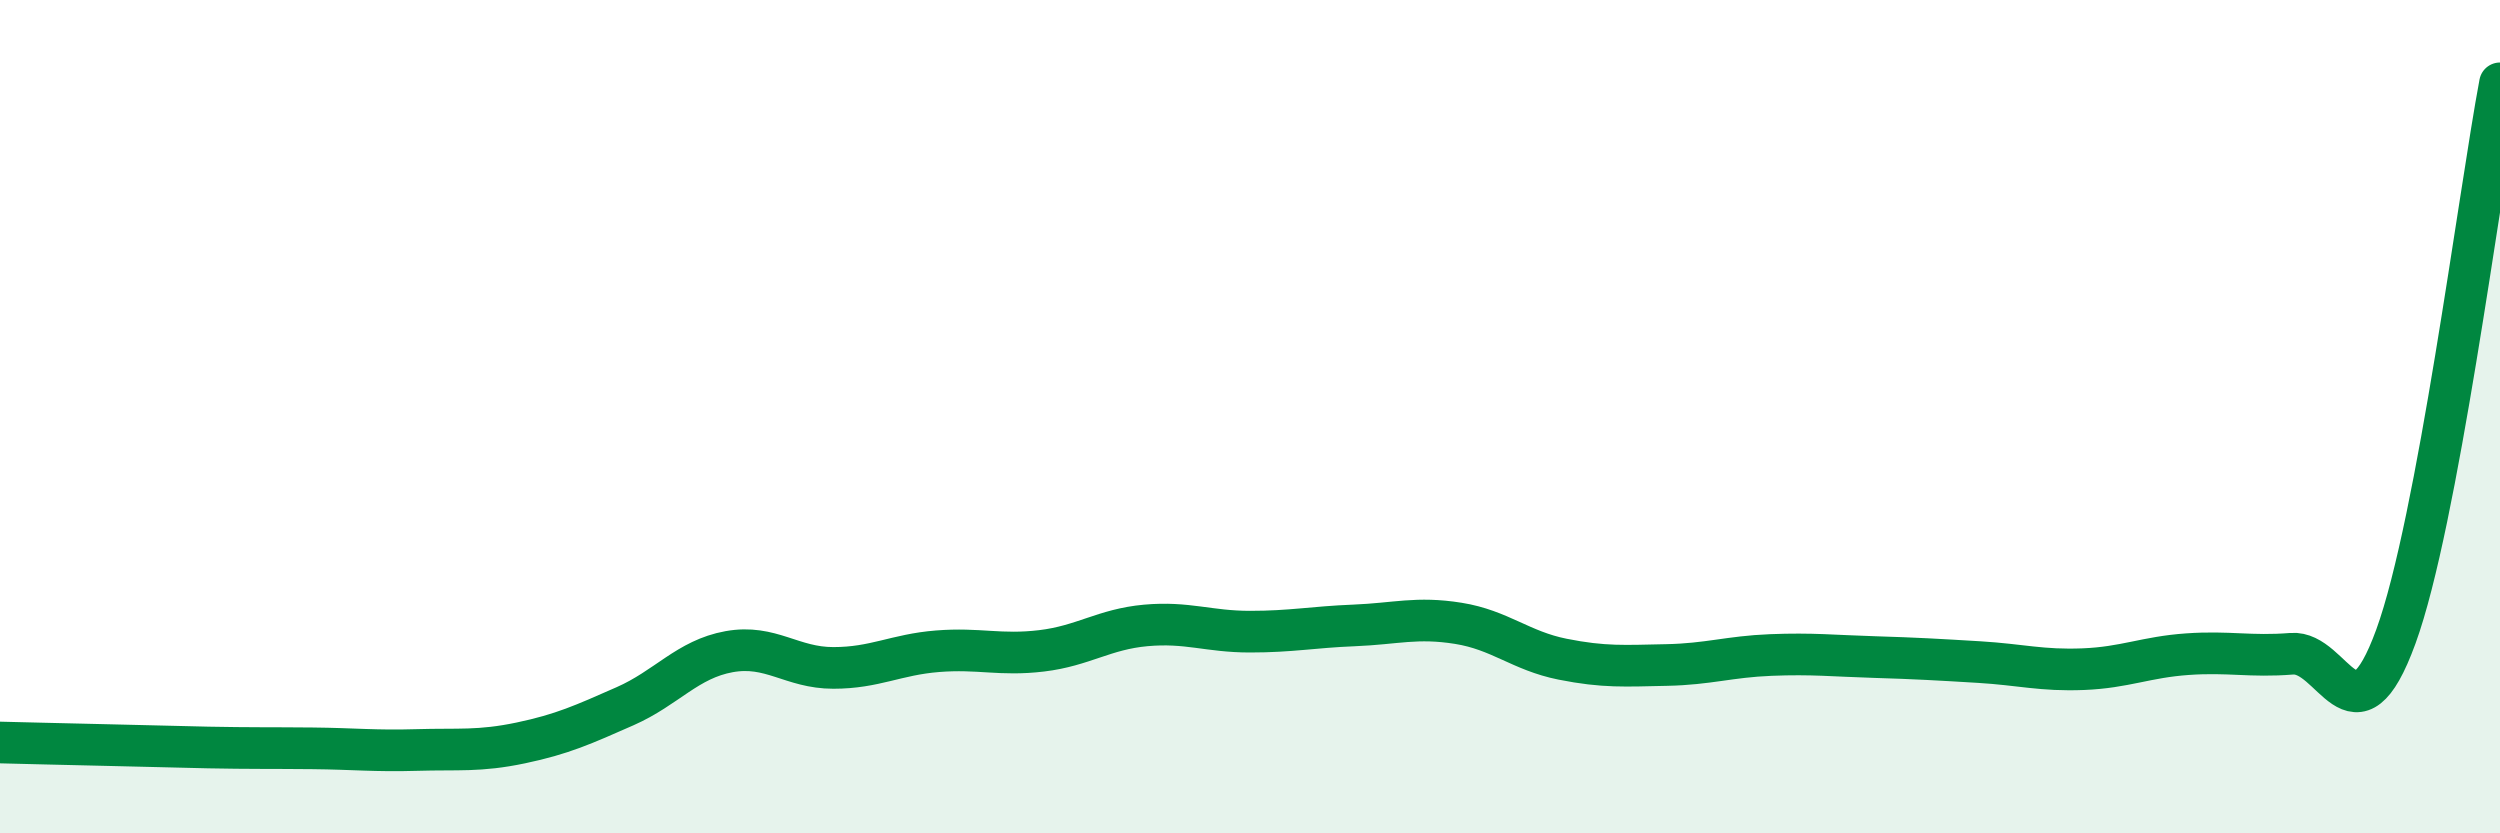
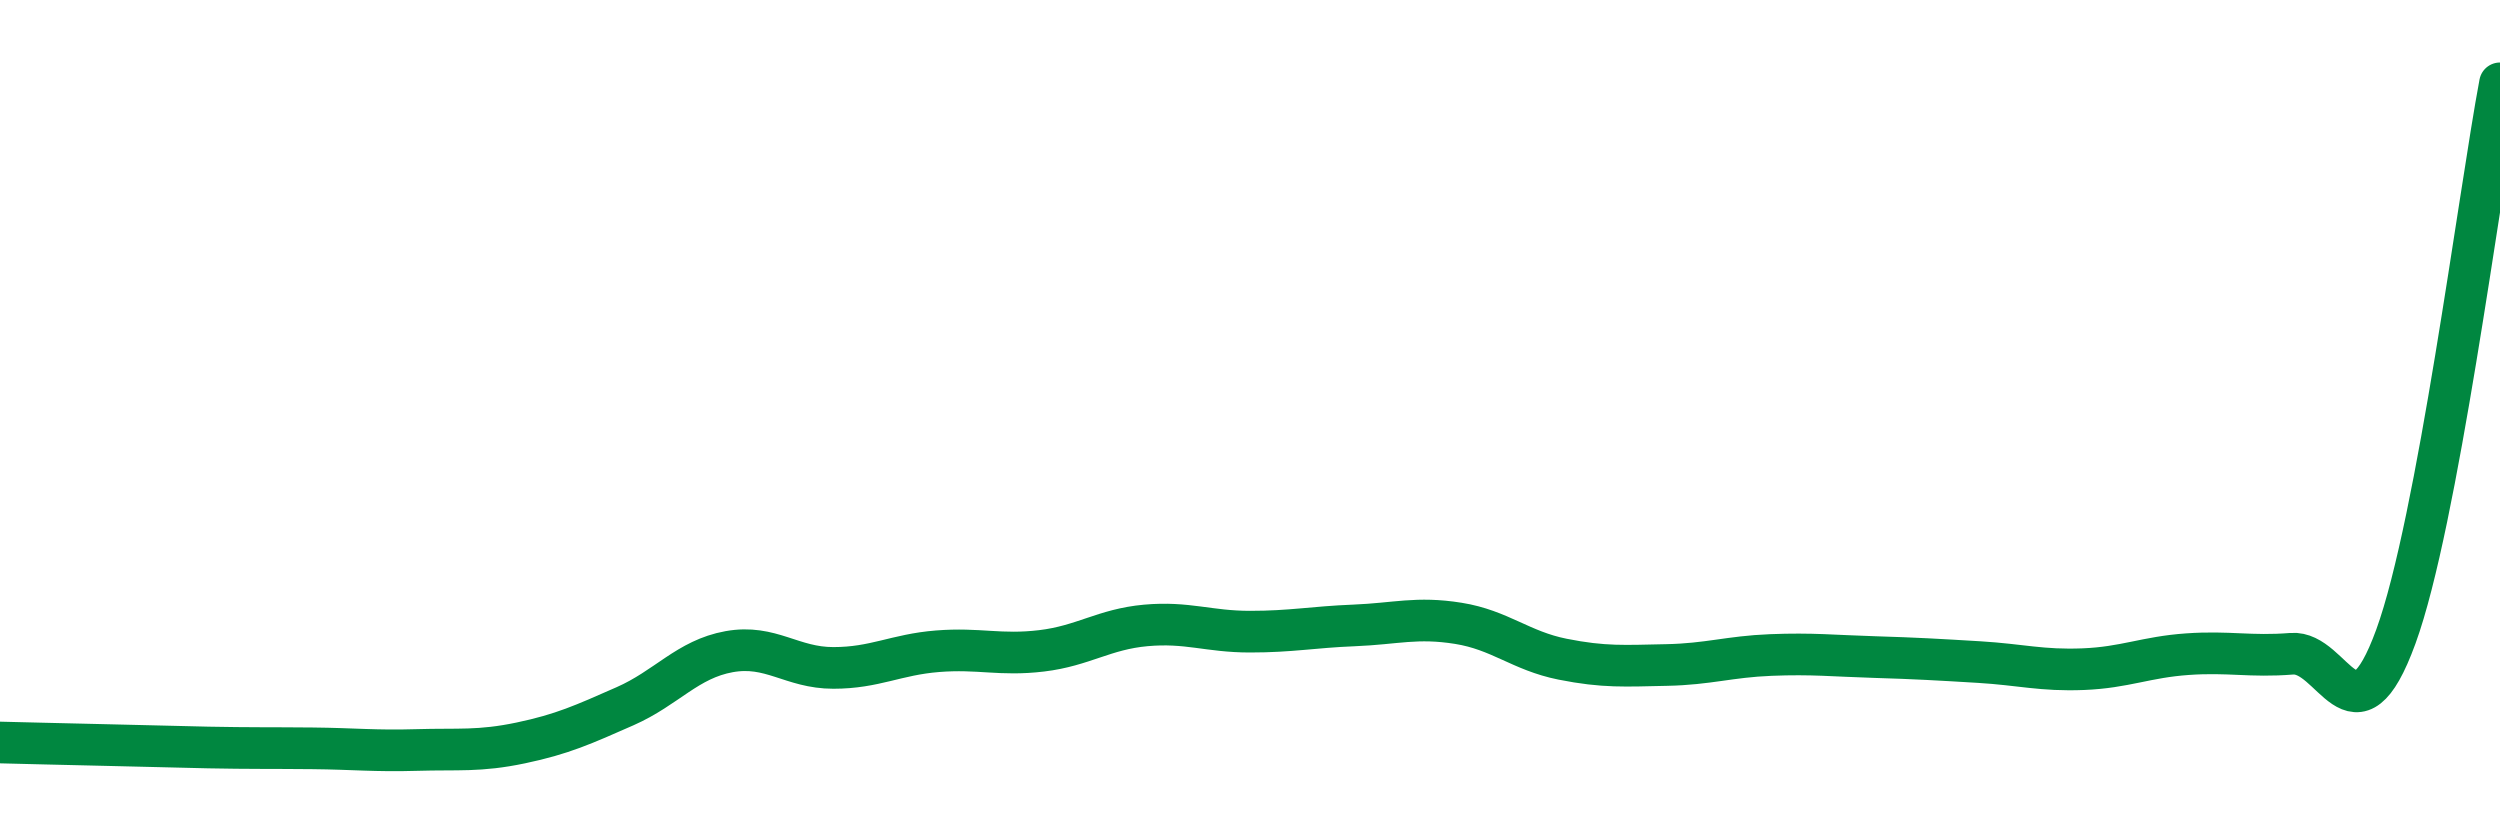
<svg xmlns="http://www.w3.org/2000/svg" width="60" height="20" viewBox="0 0 60 20">
-   <path d="M 0,17.82 C 0.5,17.83 1.5,17.86 2.5,17.88 C 3.5,17.9 4,17.92 5,17.94 C 6,17.96 6.5,17.95 7.5,17.96 C 8.5,17.97 9,18.03 10,18 C 11,17.97 11.5,18.04 12.5,17.83 C 13.5,17.62 14,17.39 15,16.95 C 16,16.51 16.5,15.82 17.5,15.64 C 18.5,15.46 19,16.03 20,16.03 C 21,16.03 21.5,15.71 22.5,15.63 C 23.5,15.55 24,15.74 25,15.62 C 26,15.5 26.5,15.1 27.5,15.01 C 28.5,14.92 29,15.16 30,15.16 C 31,15.16 31.5,15.05 32.5,15.01 C 33.5,14.97 34,14.8 35,14.96 C 36,15.12 36.5,15.62 37.5,15.82 C 38.5,16.02 39,15.98 40,15.96 C 41,15.94 41.5,15.76 42.5,15.72 C 43.5,15.68 44,15.74 45,15.77 C 46,15.8 46.5,15.83 47.5,15.89 C 48.5,15.95 49,16.1 50,16.06 C 51,16.02 51.5,15.77 52.5,15.7 C 53.5,15.63 54,15.77 55,15.69 C 56,15.61 56.5,18.02 57.5,15.28 C 58.5,12.54 59.5,4.66 60,2L60 20L0 20Z" fill="#008740" opacity="0.1" stroke-linecap="round" stroke-linejoin="round" />
  <path d="M 0,17.82 C 0.5,17.83 1.5,17.86 2.5,17.88 C 3.5,17.9 4,17.92 5,17.94 C 6,17.96 6.5,17.95 7.5,17.96 C 8.5,17.97 9,18.03 10,18 C 11,17.97 11.5,18.04 12.5,17.83 C 13.5,17.62 14,17.39 15,16.95 C 16,16.51 16.5,15.82 17.5,15.64 C 18.5,15.46 19,16.03 20,16.03 C 21,16.03 21.5,15.71 22.5,15.63 C 23.5,15.55 24,15.74 25,15.62 C 26,15.5 26.5,15.1 27.5,15.01 C 28.5,14.92 29,15.16 30,15.16 C 31,15.16 31.5,15.05 32.5,15.01 C 33.5,14.97 34,14.8 35,14.96 C 36,15.12 36.5,15.62 37.5,15.82 C 38.5,16.02 39,15.98 40,15.96 C 41,15.94 41.5,15.76 42.5,15.72 C 43.5,15.68 44,15.74 45,15.77 C 46,15.8 46.5,15.83 47.5,15.89 C 48.5,15.95 49,16.1 50,16.06 C 51,16.02 51.5,15.77 52.5,15.7 C 53.5,15.63 54,15.77 55,15.69 C 56,15.61 56.5,18.02 57.5,15.28 C 58.5,12.54 59.5,4.66 60,2" stroke="#008740" stroke-width="1" fill="none" stroke-linecap="round" stroke-linejoin="round" />
</svg>